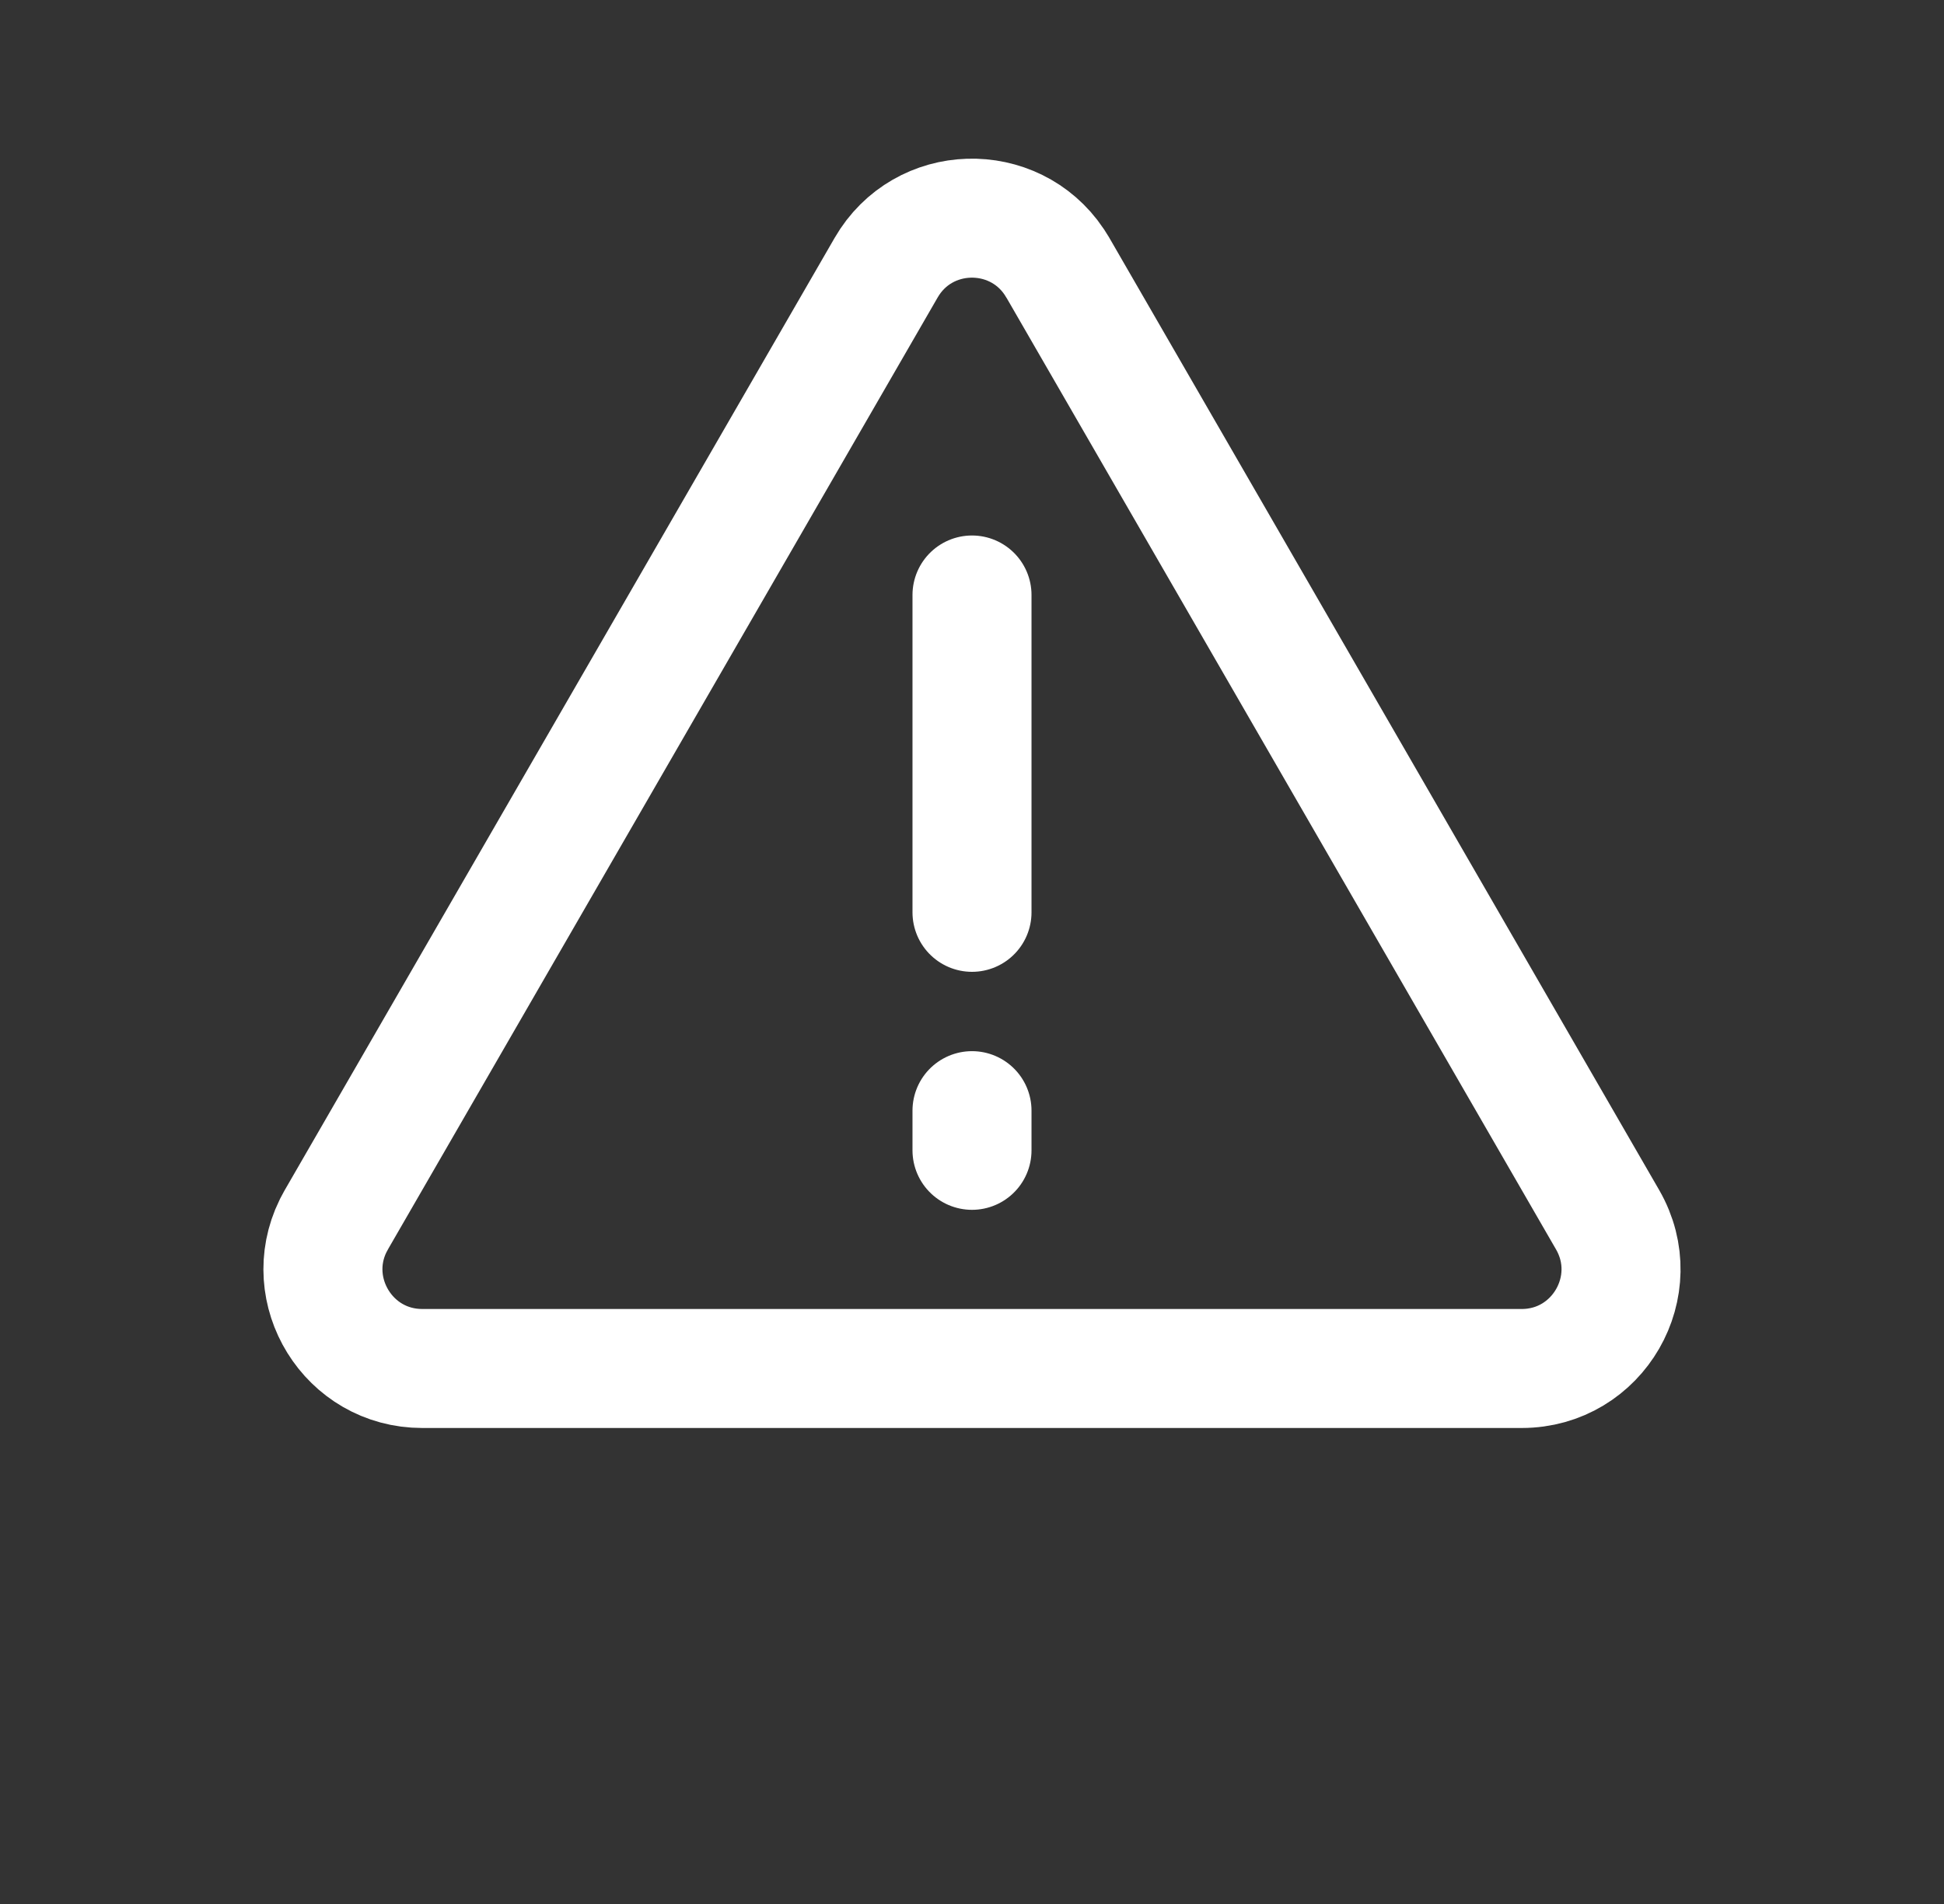
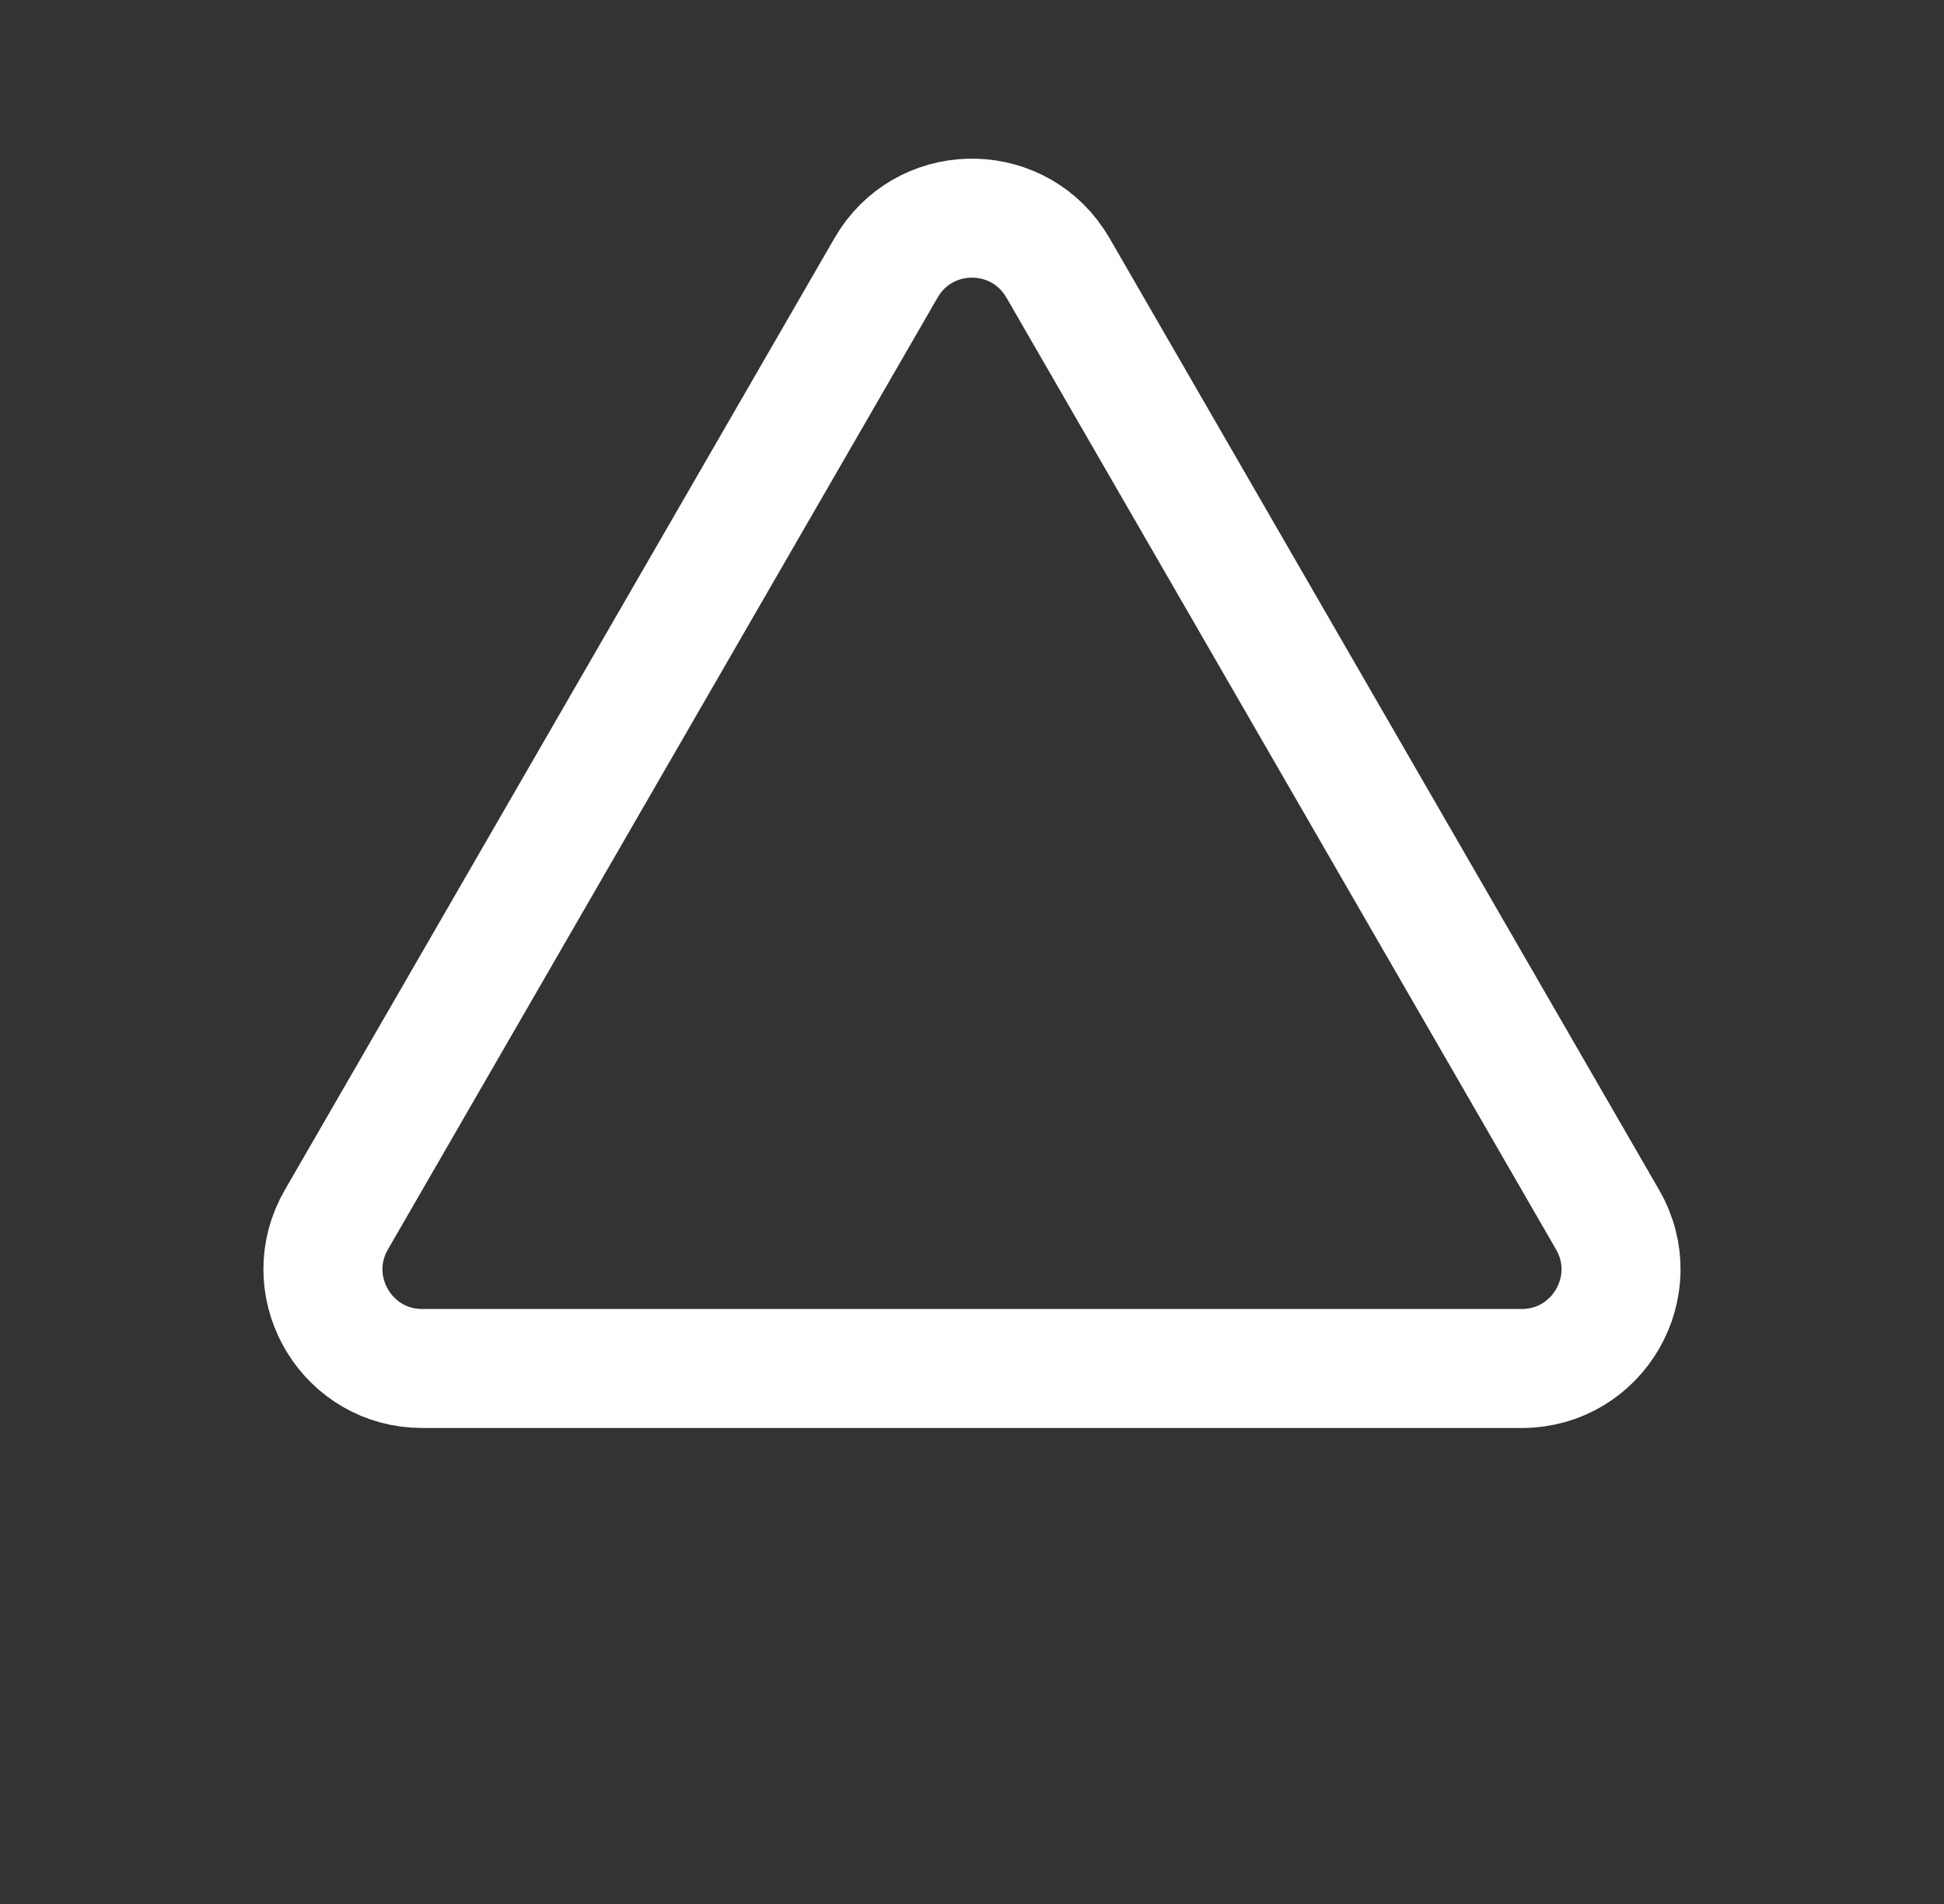
<svg xmlns="http://www.w3.org/2000/svg" width="49" height="48" viewBox="0 0 49 48" fill="none">
  <rect x="0" y="0" width="49" height="48" fill="#333333" stroke="none" />
  <path d="M22.335 6.75C23.267 5.135 25.553 5.085 26.57 6.599L26.665 6.75L40.521 30.75C41.483 32.417 40.281 34.5 38.356 34.5H10.643C8.779 34.5 7.592 32.545 8.394 30.907L8.478 30.75L22.335 6.75Z" stroke="white" stroke-width="3" />
-   <path d="M24.5 15V23" stroke="white" stroke-width="3" stroke-linecap="round" />
-   <path d="M24.5 29L24.5 28" stroke="white" stroke-width="3" stroke-linecap="round" />
</svg>